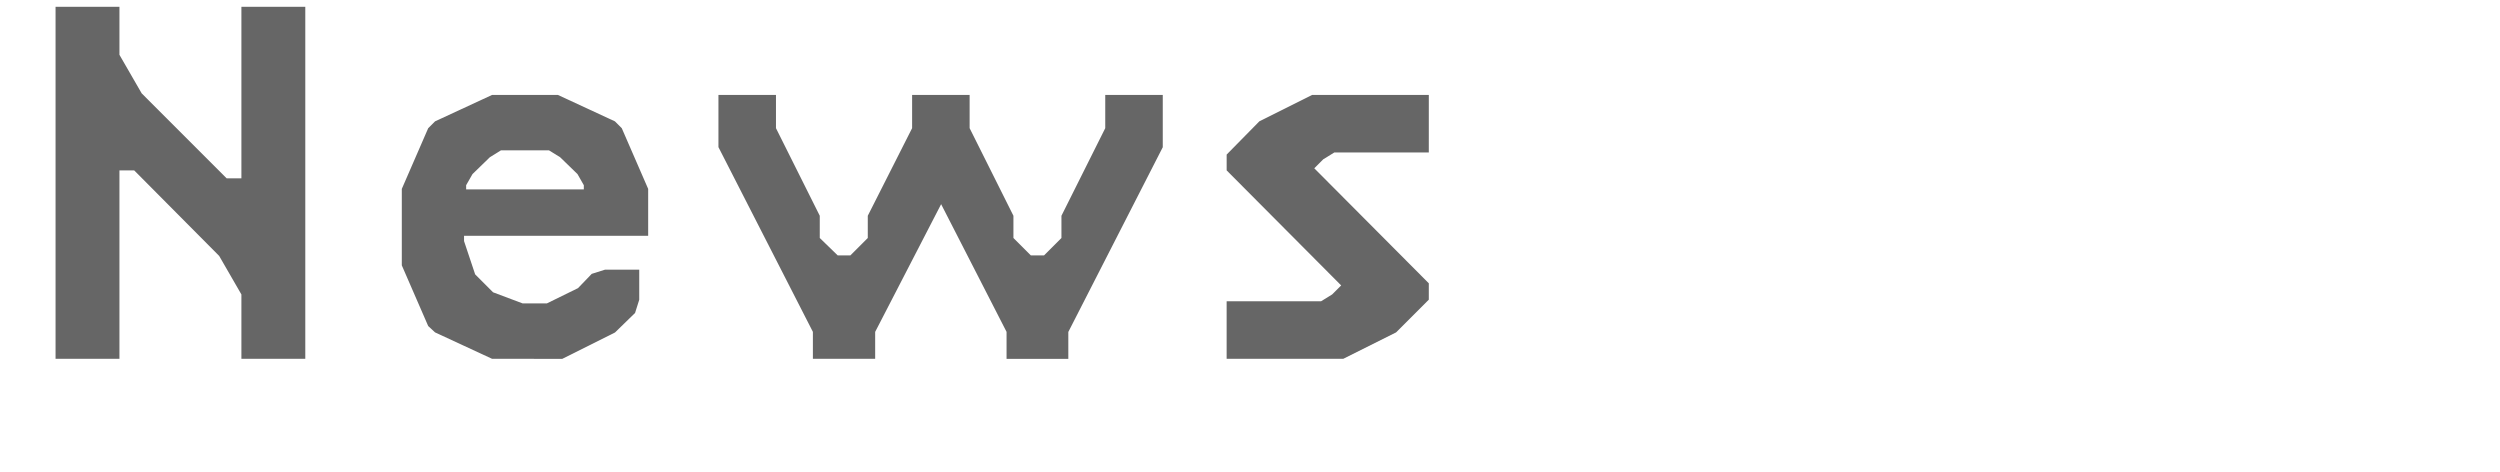
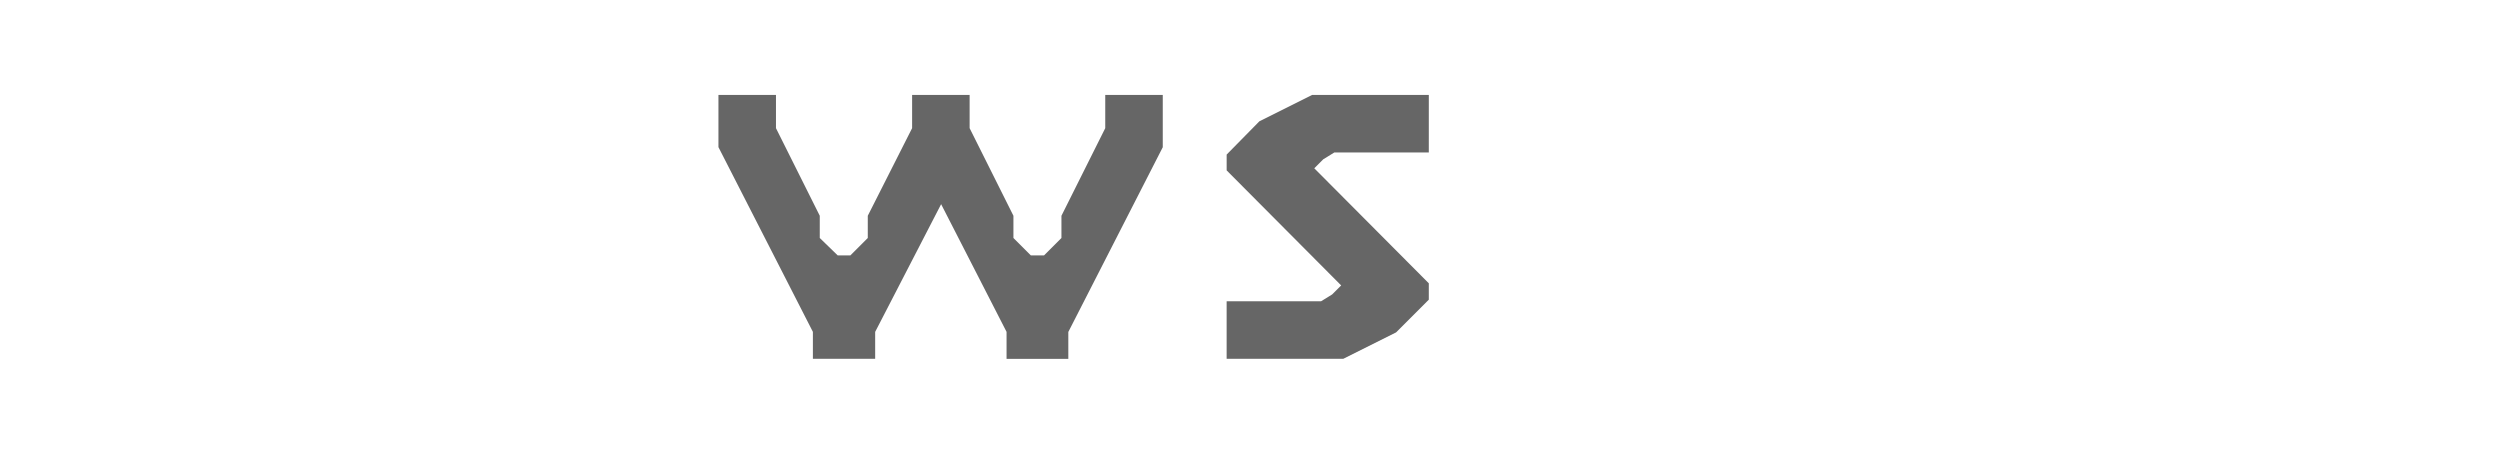
<svg xmlns="http://www.w3.org/2000/svg" viewBox="0 0 180 34">
  <defs>
    <style>.cls-1{fill:none;}.cls-2{fill:#666;}</style>
  </defs>
  <g id="レイヤー_2" data-name="レイヤー 2">
    <g id="レイアウト">
-       <rect class="cls-1" width="180" height="34" />
-       <path class="cls-2" d="M8.6,25.832H4V.49H8.6V3.947l1.6,2.773,6.117,6.118h1.064V.49h4.6V25.832h-4.6V21.2l-1.6-2.773L9.661,12.267H8.6Z" />
-       <path class="cls-2" d="M35.424,25.832l-4.1-1.9-.494-.457-1.9-4.369V13.6l1.9-4.369.494-.494,4.1-1.9h4.75l4.1,1.9.494.494,1.9,4.369V16.98H33.411v.379l.8,2.395L35.5,21.045l2.128.8h1.748l2.241-1.1.988-1.027.95-.3h2.47v2.164l-.3.951-1.444,1.406-3.8,1.9Zm-.152-14.514-1.253,1.217-.457.8v.3h8.473v-.3l-.455-.8-1.254-1.217-.8-.494H36.07Z" />
      <path class="cls-2" d="M63.012,25.832H58.528V23.894l-6.8-13.3V6.836h4.142V9.228l3.153,6.307v1.6l1.292,1.254h.912l1.253-1.254v-1.6l3.192-6.307V6.836h4.141V9.228l3.154,6.307v1.6l1.254,1.254h.95l1.253-1.254v-1.6l3.154-6.307V6.836h4.141V10.6l-6.8,13.3v1.938H72.472V23.894L67.761,14.7l-4.749,9.195Z" />
      <path class="cls-2" d="M102.874,10.976h-6.8l-.8.494-.646.647,8.246,8.281v1.178l-2.356,2.357-3.8,1.9h-8.4V21.691h6.8l.8-.494.646-.646-8.245-8.284V11.129l2.356-2.395,3.8-1.9h8.4Z" />
    </g>
  </g>
</svg>